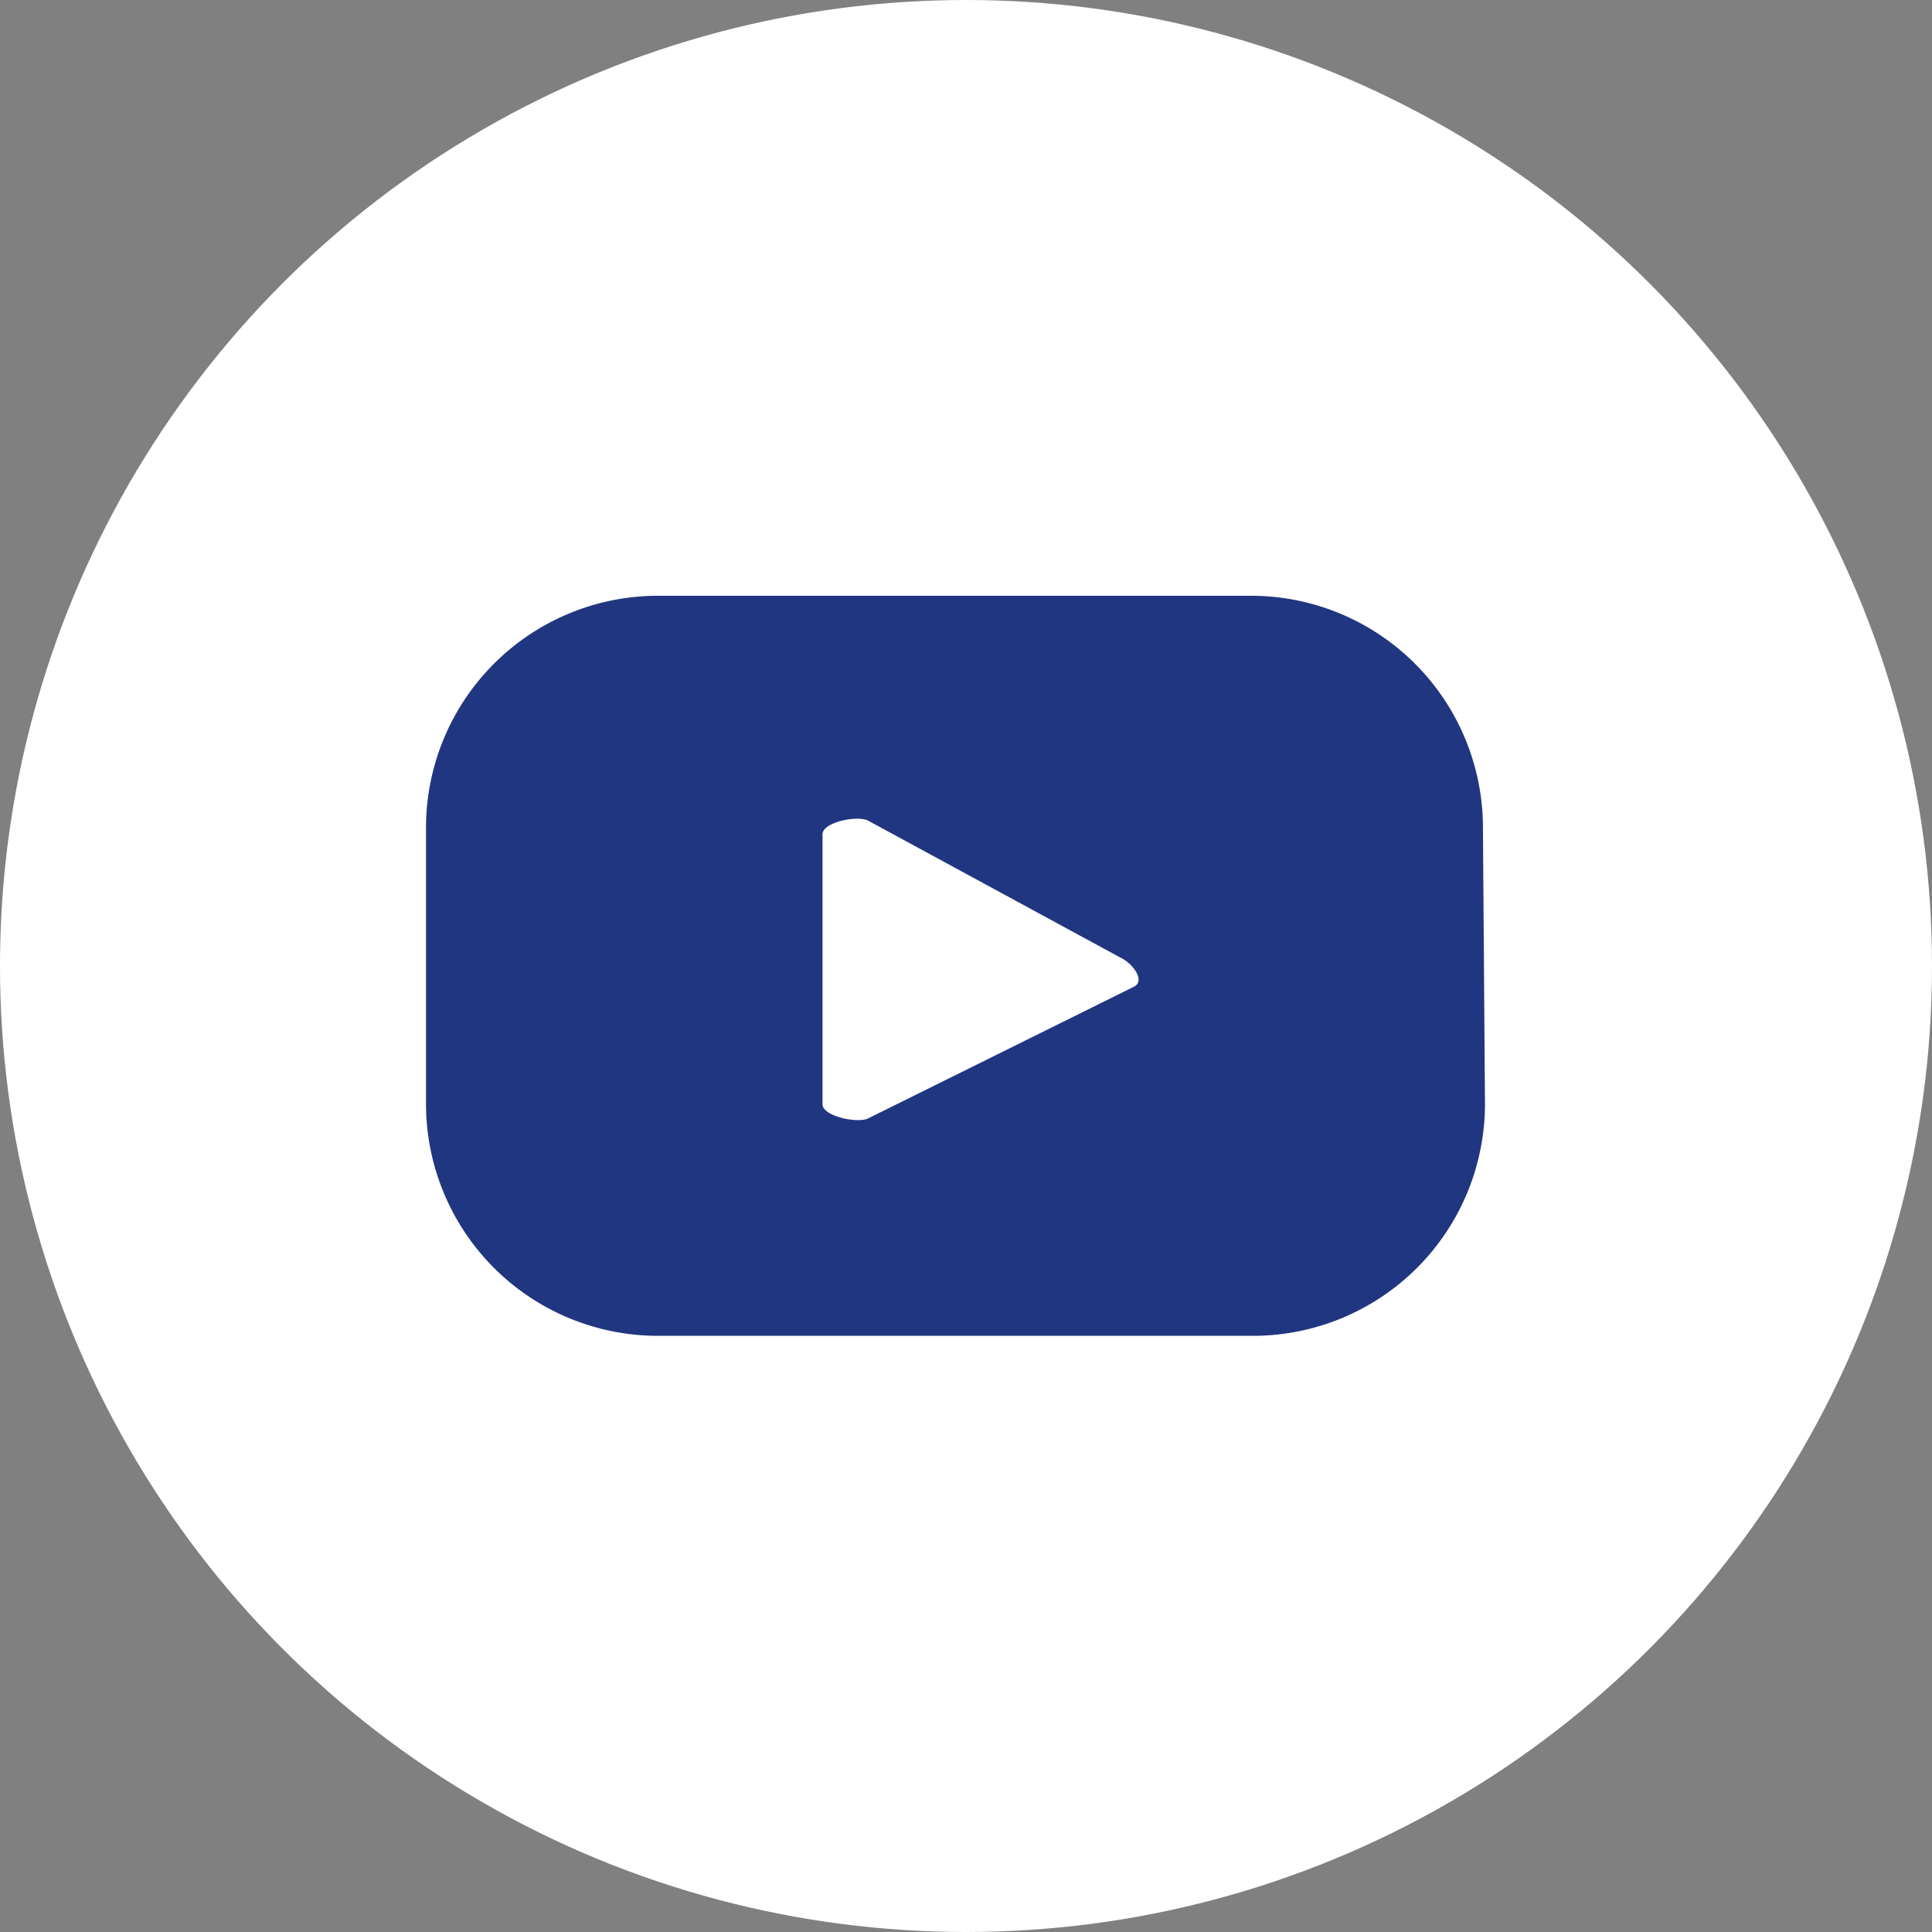
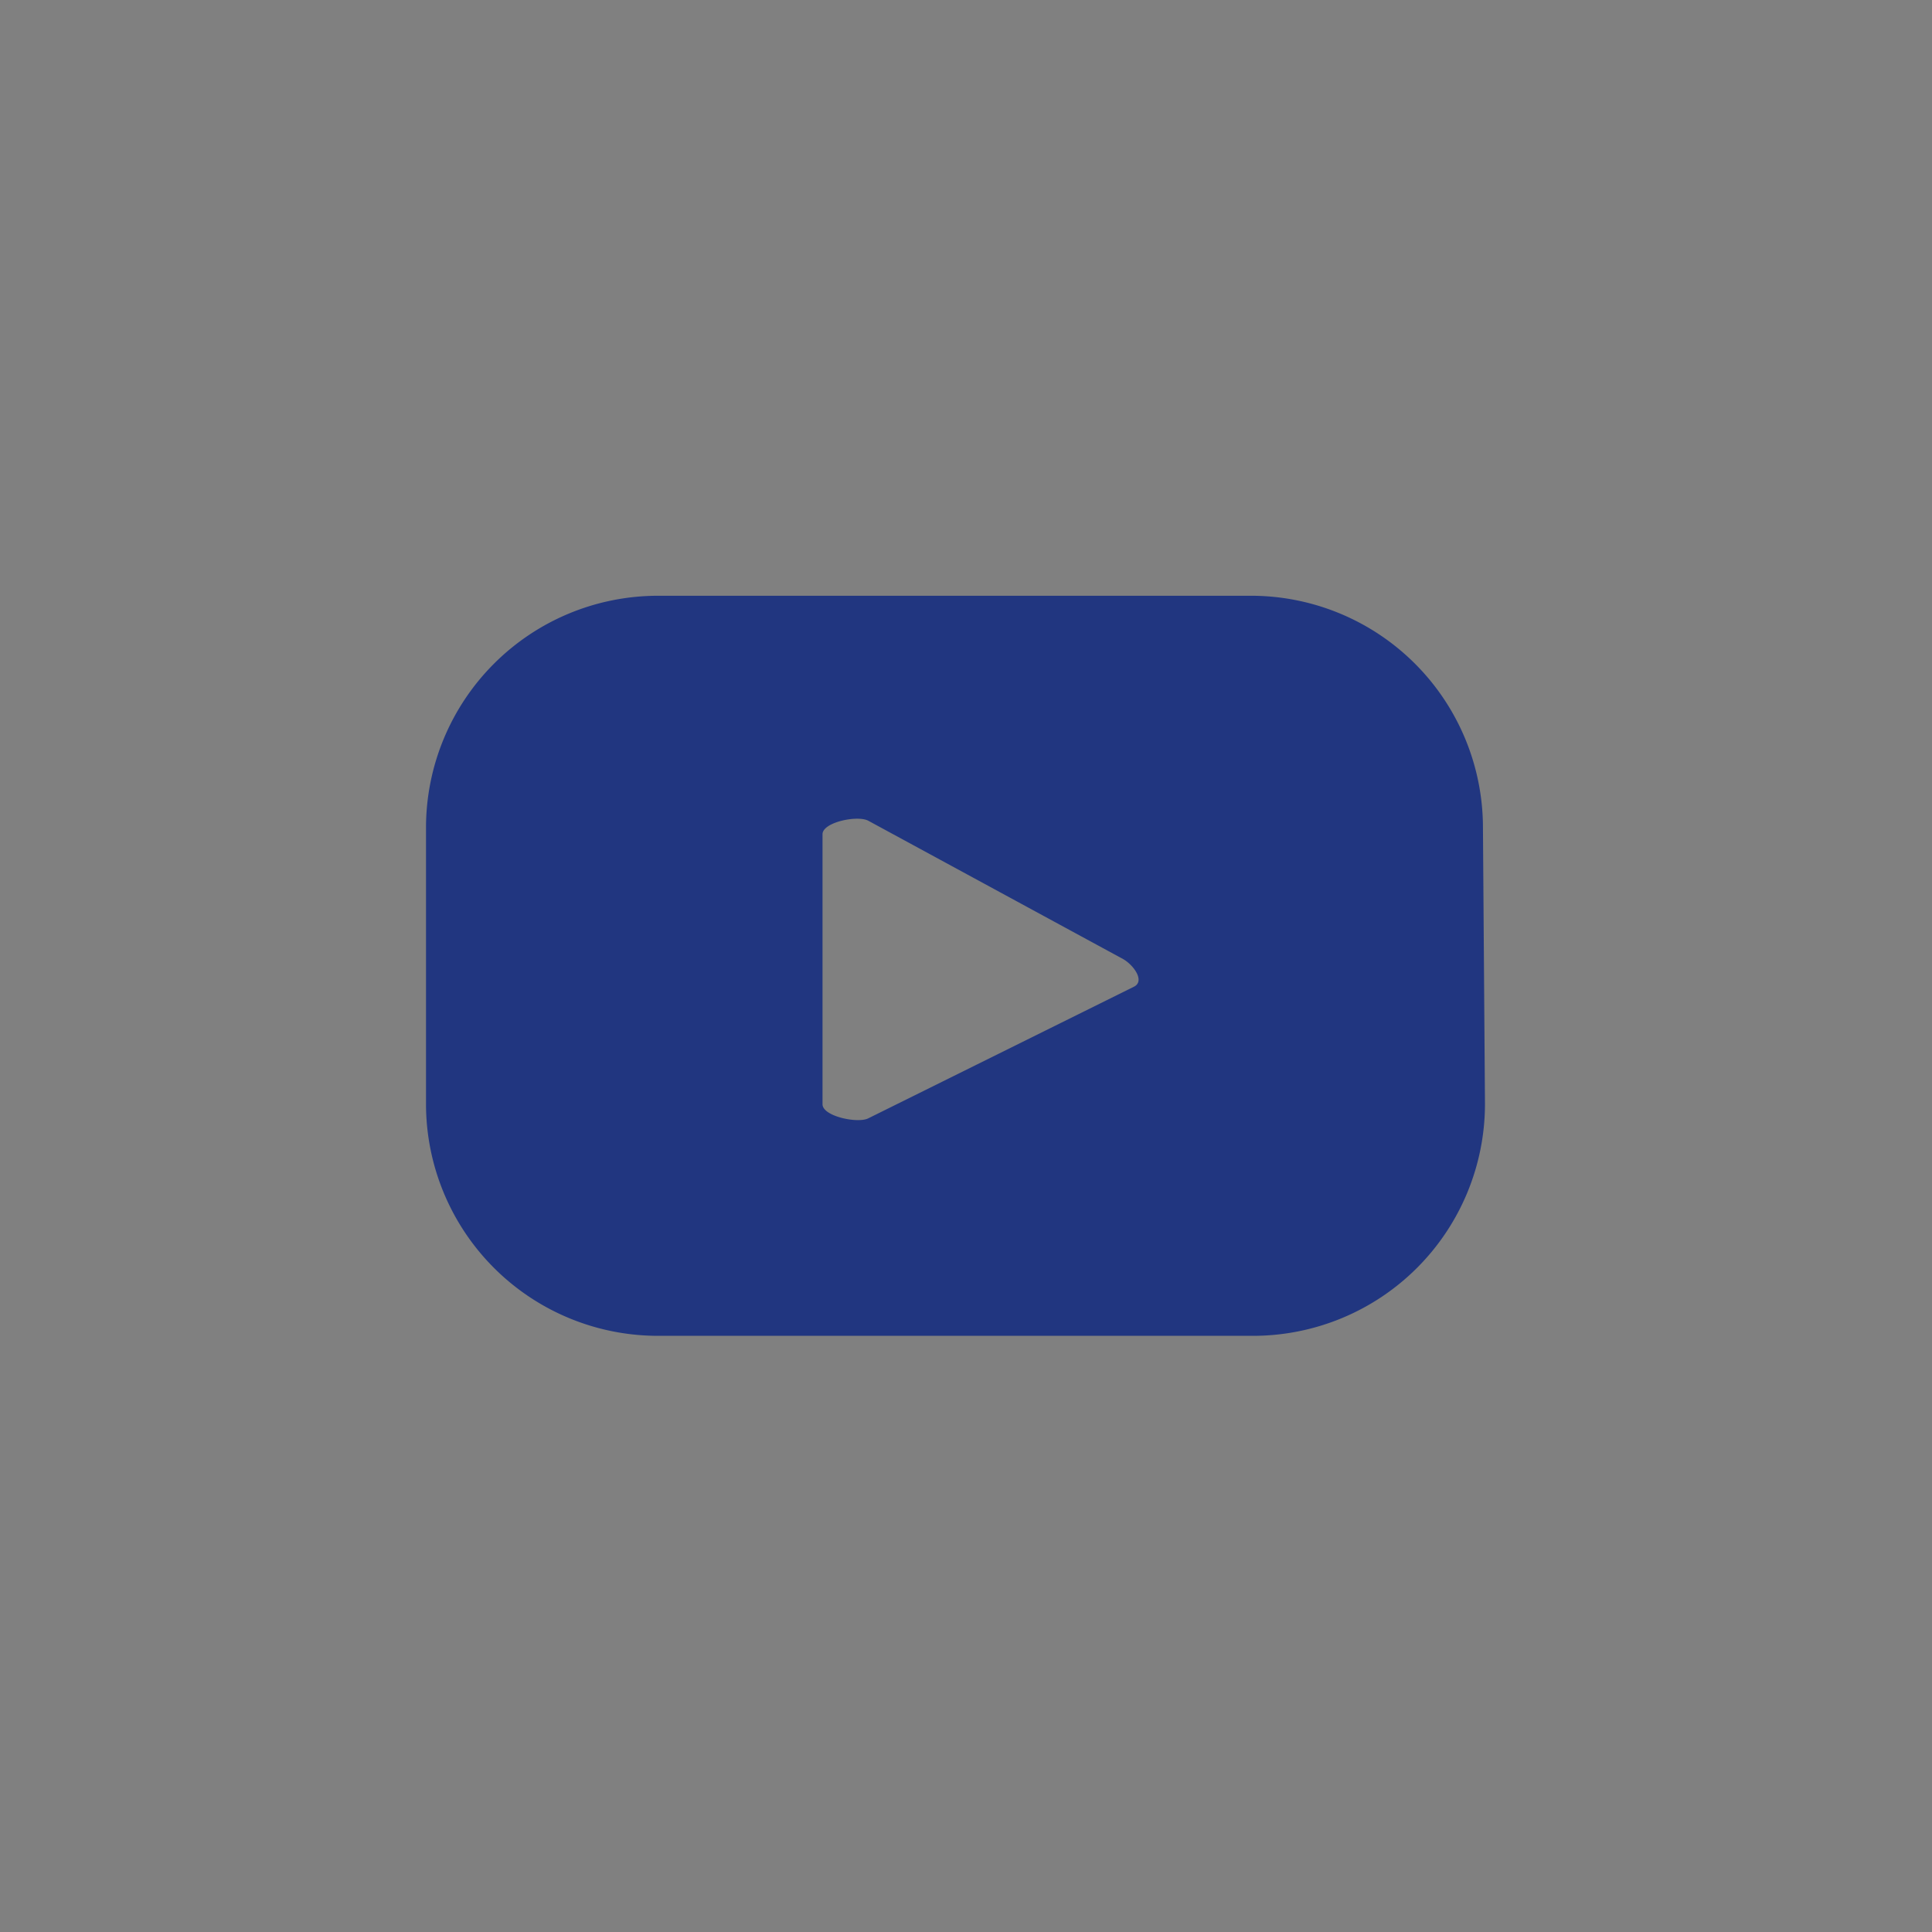
<svg xmlns="http://www.w3.org/2000/svg" viewBox="0 0 47.8 47.8">
  <rect x="0" y="0" width="47.8" height="47.8" fill="#808080" stroke="none" />
  <defs>
    <style>.cls-1{fill:#fff;}.cls-2{fill:#213680;}</style>
  </defs>
  <title>Youtube footer</title>
  <g id="Footer">
-     <circle class="cls-1" cx="23.9" cy="23.9" r="23.9" />
    <path class="cls-2" d="M36.69,20.48A5.74,5.74,0,0,0,31,14.74H16.28a5.74,5.74,0,0,0-5.74,5.74v6.83a5.74,5.74,0,0,0,5.74,5.74H31a5.74,5.74,0,0,0,5.74-5.74Zm-8.63,3.93-6.58,3.26c-.26.13-1.13-.05-1.13-.35V20.64c0-.3.88-.48,1.14-.33l6.3,3.42C28.05,23.88,28.33,24.27,28.06,24.41Z" />
  </g>
</svg>